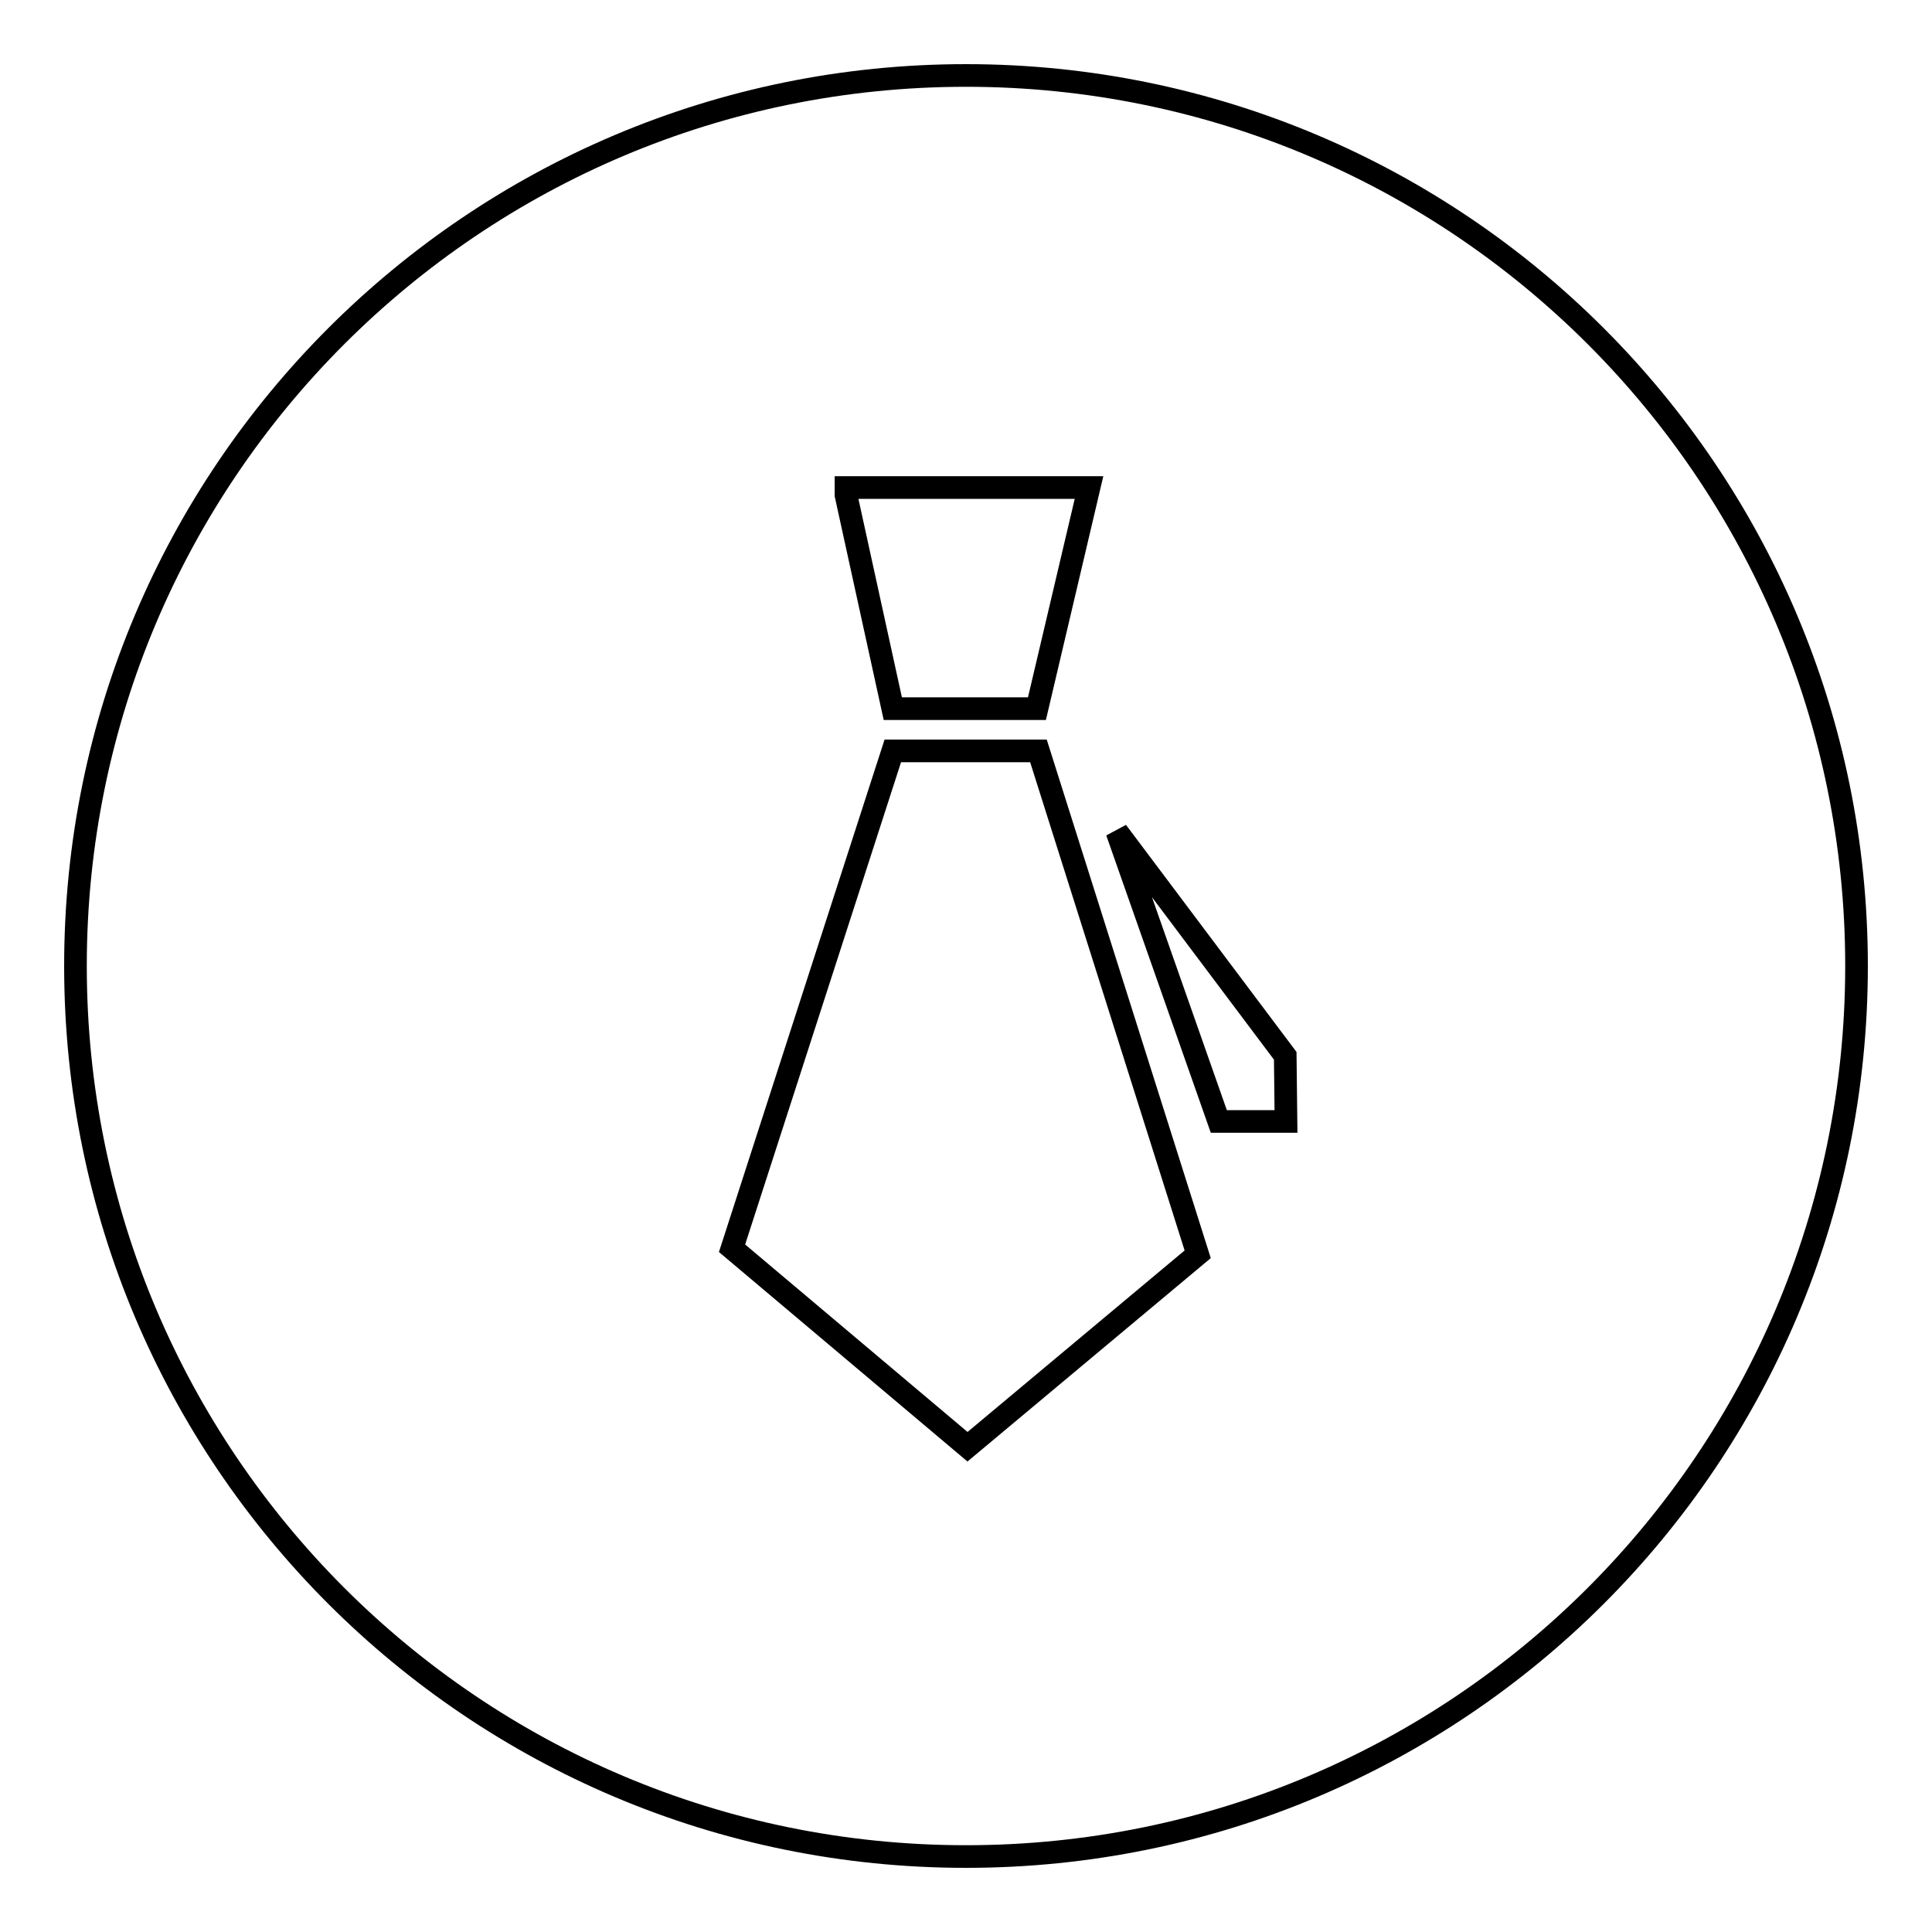
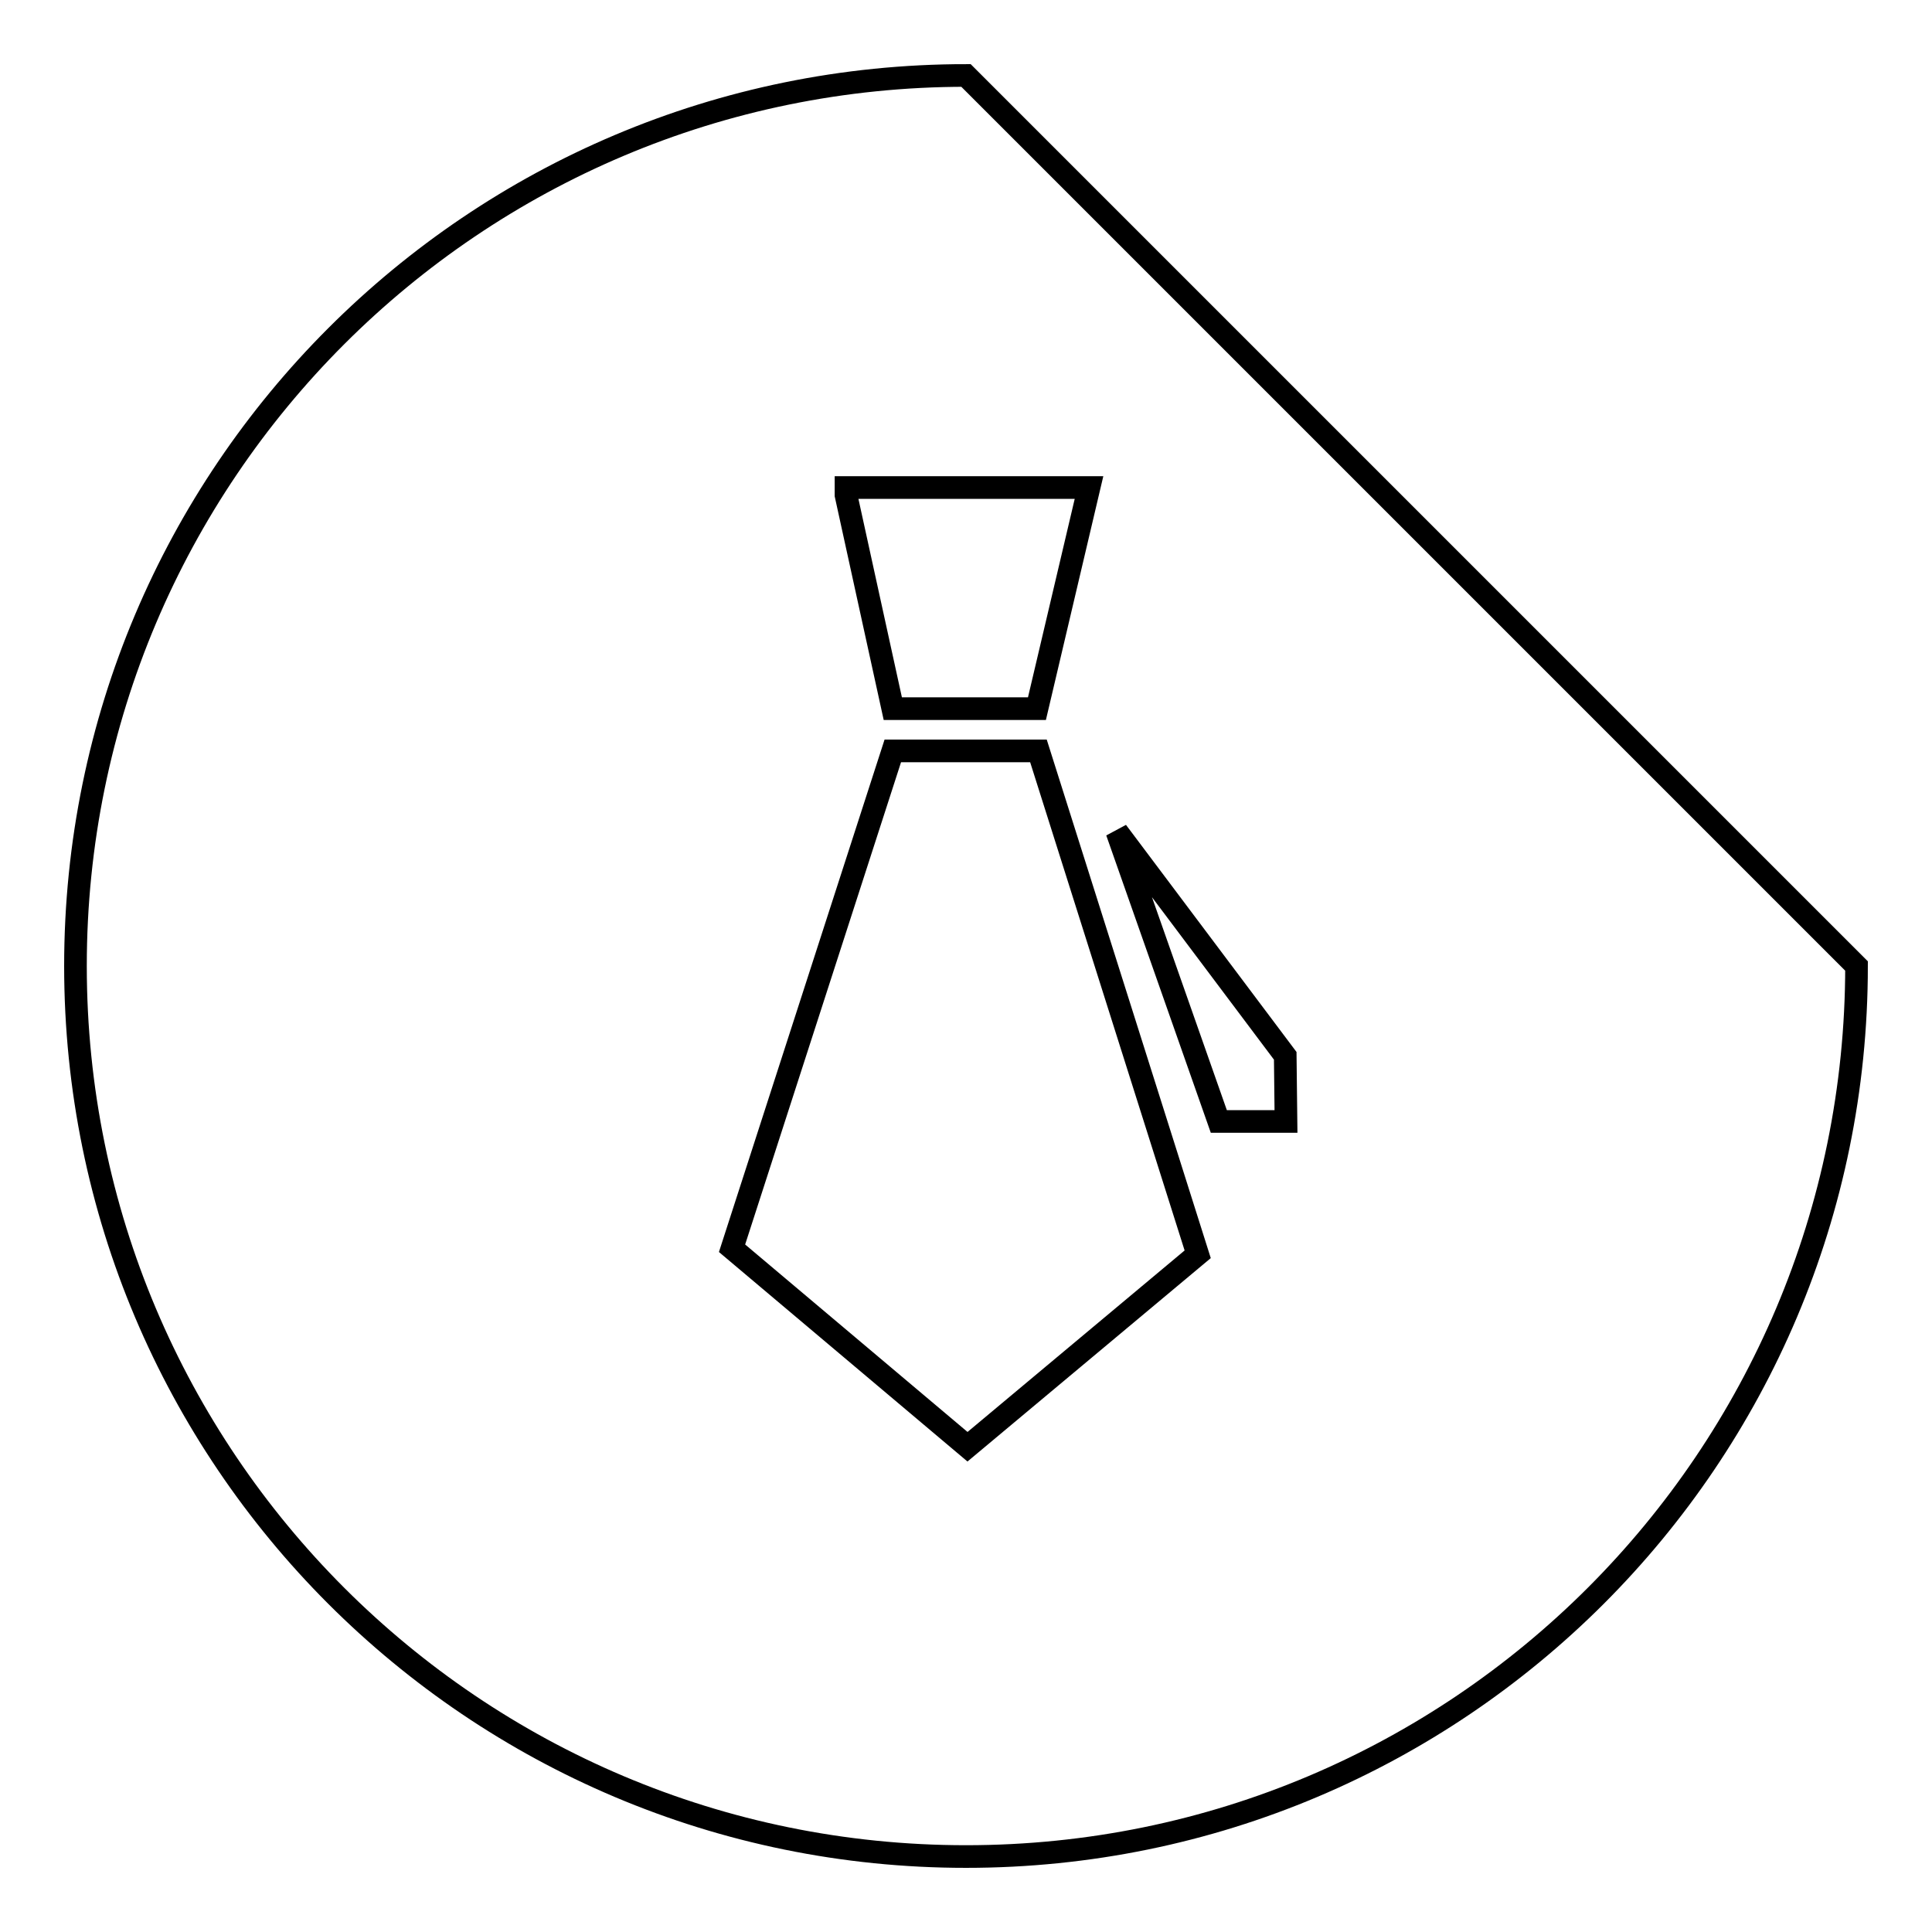
<svg xmlns="http://www.w3.org/2000/svg" version="1.1" x="0px" y="0px" viewBox="0 0 256 256" enable-background="new 0 0 256 256" xml:space="preserve">
  <g>
    <g>
-       <path stroke-width="3" fill-opacity="0" stroke="#000000" d="M128,10C62.8,10,10,62.8,10,128c0,65.2,52.8,118,118,118c65.2,0,118-52.8,118-118C246,62.8,193.2,10,128,10z M112.1,64.6h32.2l-6.9,29.3h-19.1l-6.2-28.3V64.6L112.1,64.6z M128.2,191.7L97,165.4l21.3-65.9h19.3l21.1,66.7L128.2,191.7z M170.4,148.6h-8.9L148,110.2l22.3,29.7L170.4,148.6L170.4,148.6z" />
+       <path stroke-width="3" fill-opacity="0" stroke="#000000" d="M128,10C62.8,10,10,62.8,10,128c0,65.2,52.8,118,118,118c65.2,0,118-52.8,118-118z M112.1,64.6h32.2l-6.9,29.3h-19.1l-6.2-28.3V64.6L112.1,64.6z M128.2,191.7L97,165.4l21.3-65.9h19.3l21.1,66.7L128.2,191.7z M170.4,148.6h-8.9L148,110.2l22.3,29.7L170.4,148.6L170.4,148.6z" />
    </g>
  </g>
</svg>